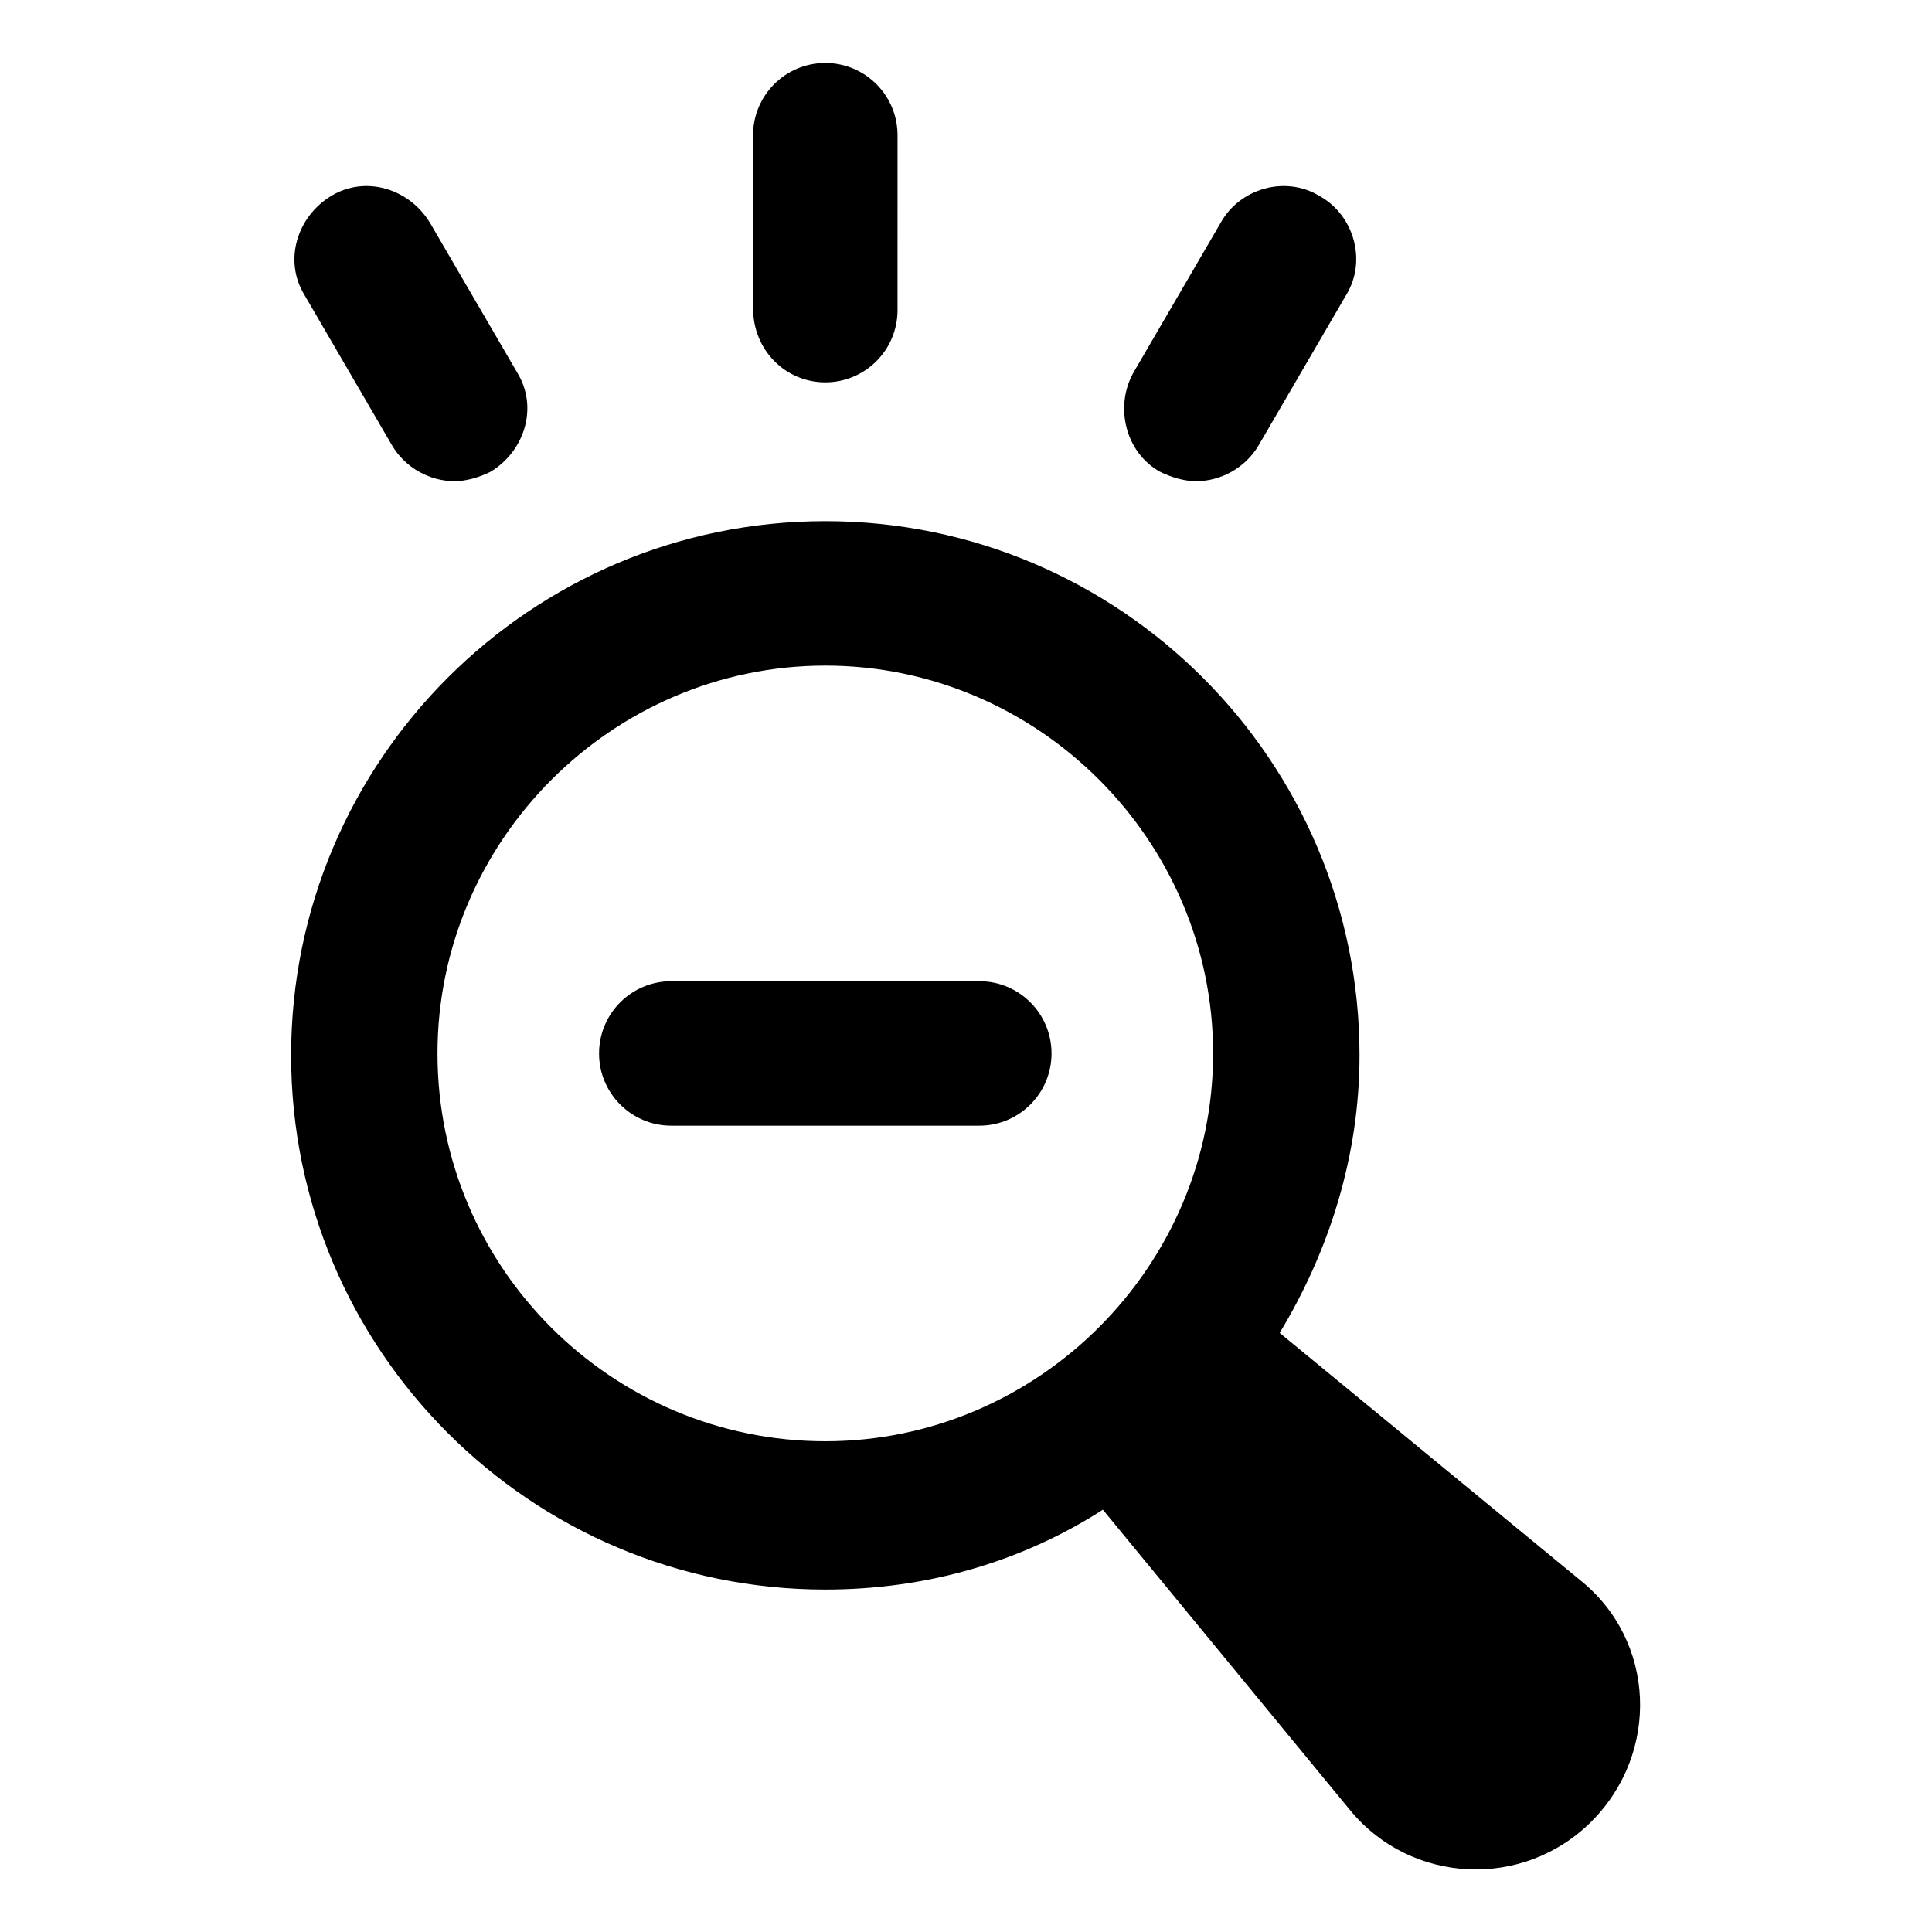
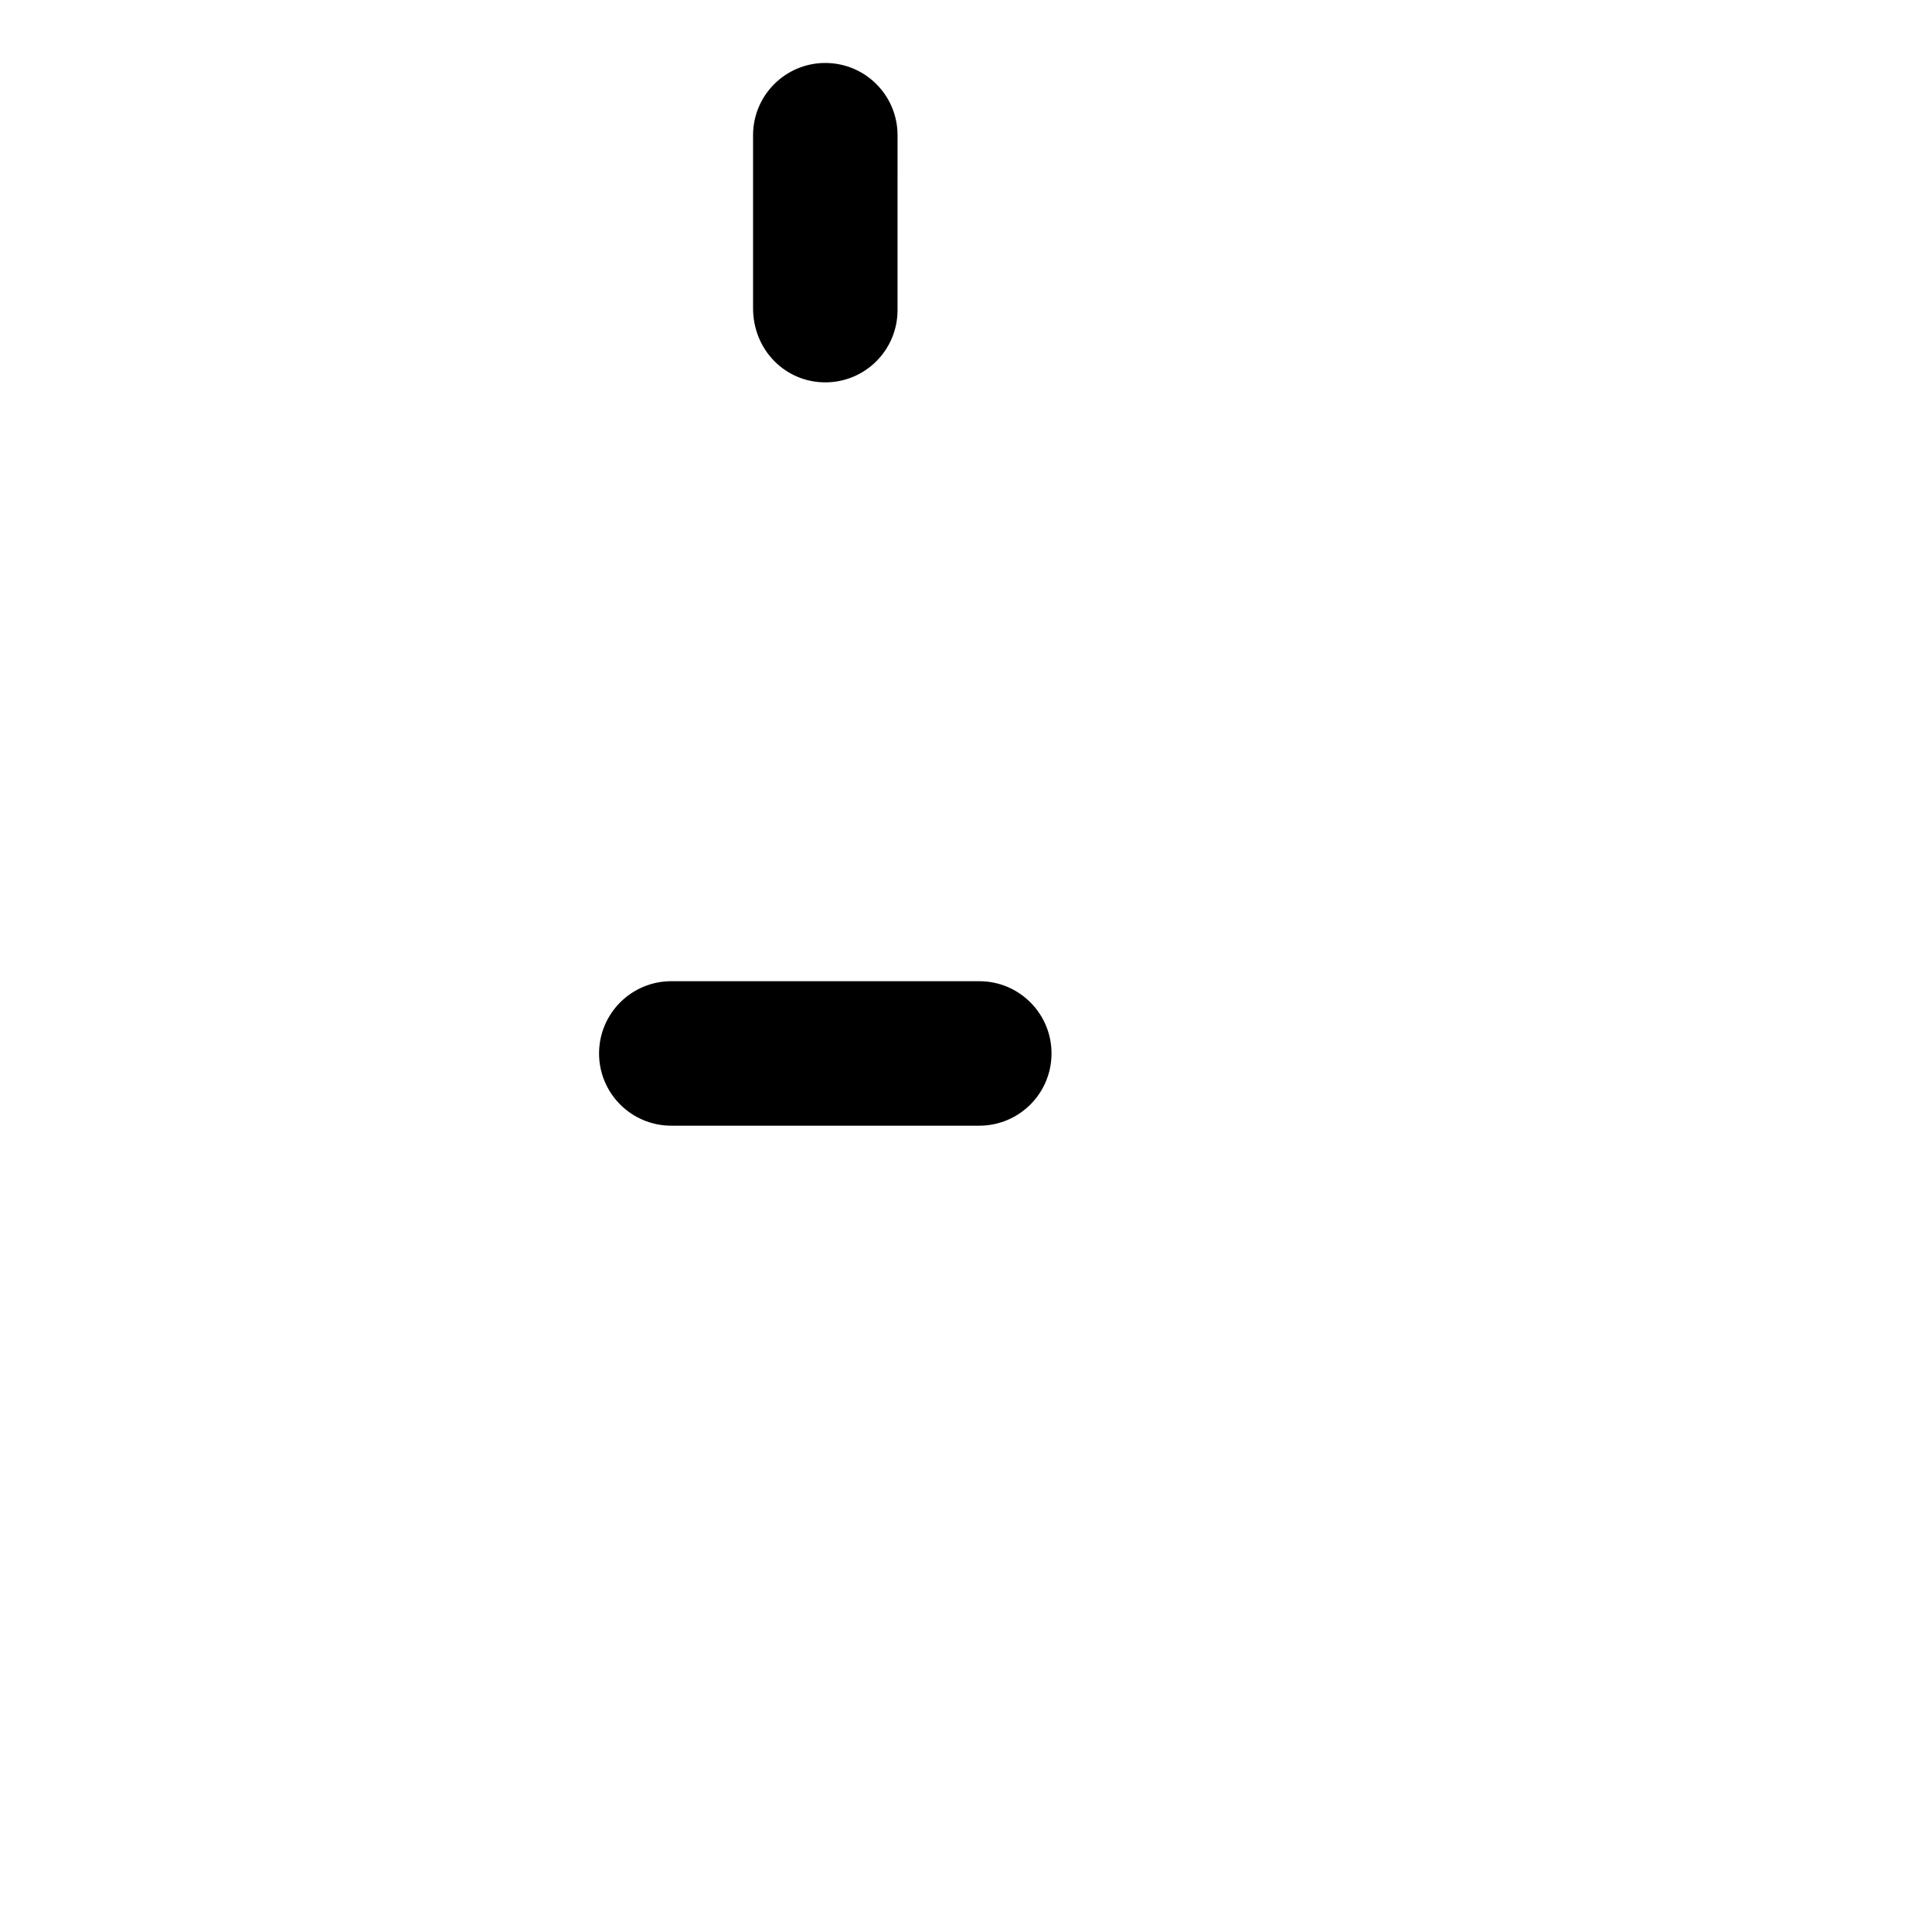
<svg xmlns="http://www.w3.org/2000/svg" fill="#000000" width="800px" height="800px" version="1.1" viewBox="144 144 512 512">
  <g>
-     <path d="m562.73 562.73-79.602-65.496c13.098-21.664 21.16-46.855 21.16-73.555 0-78.09-63.48-141.57-141.57-141.57s-141.57 63.48-141.57 141.57c0 78.09 63.48 141.57 141.57 141.57 27.207 0 52.395-7.559 73.555-21.16l65.496 79.602c16.121 19.648 45.848 21.16 63.984 3.023 18.137-18.141 17.129-47.863-3.023-63.984zm-302.79-139.56c0-56.426 46.352-102.78 102.78-102.78 56.426 0.004 102.77 46.352 102.77 102.78 0 56.43-46.348 102.78-102.78 102.78-56.426 0-102.77-45.844-102.77-102.78z" />
    <path d="m362.71 245.33c10.578 0 19.145-8.566 19.145-19.145l0.004-46.352c0-10.578-8.566-19.145-19.145-19.145s-19.145 8.566-19.145 19.145v45.848c-0.004 11.086 8.562 19.648 19.141 19.648z" />
-     <path d="m451.39 269.01c3.023 1.512 6.551 2.519 9.574 2.519 6.551 0 13.098-3.527 16.625-9.574l23.176-39.801c5.543-9.07 2.016-21.16-7.055-26.199-9.07-5.543-21.16-2.016-26.199 7.055l-23.176 39.801c-5.035 9.07-2.012 21.16 7.055 26.199z" />
-     <path d="m247.85 261.95c3.527 6.047 10.078 9.574 16.625 9.574 3.023 0 6.551-1.008 9.574-2.519 9.07-5.543 12.594-17.129 7.055-26.199l-23.176-39.801c-5.543-9.07-17.129-12.594-26.199-7.055-9.07 5.543-12.594 17.129-7.055 26.199z" />
    <path d="m403.52 404.03h-81.617c-10.578 0-19.145 8.566-19.145 19.145s8.566 19.145 19.145 19.145h81.617c10.578 0 19.145-8.566 19.145-19.145 0.004-10.578-8.562-19.145-19.145-19.145z" />
  </g>
</svg>